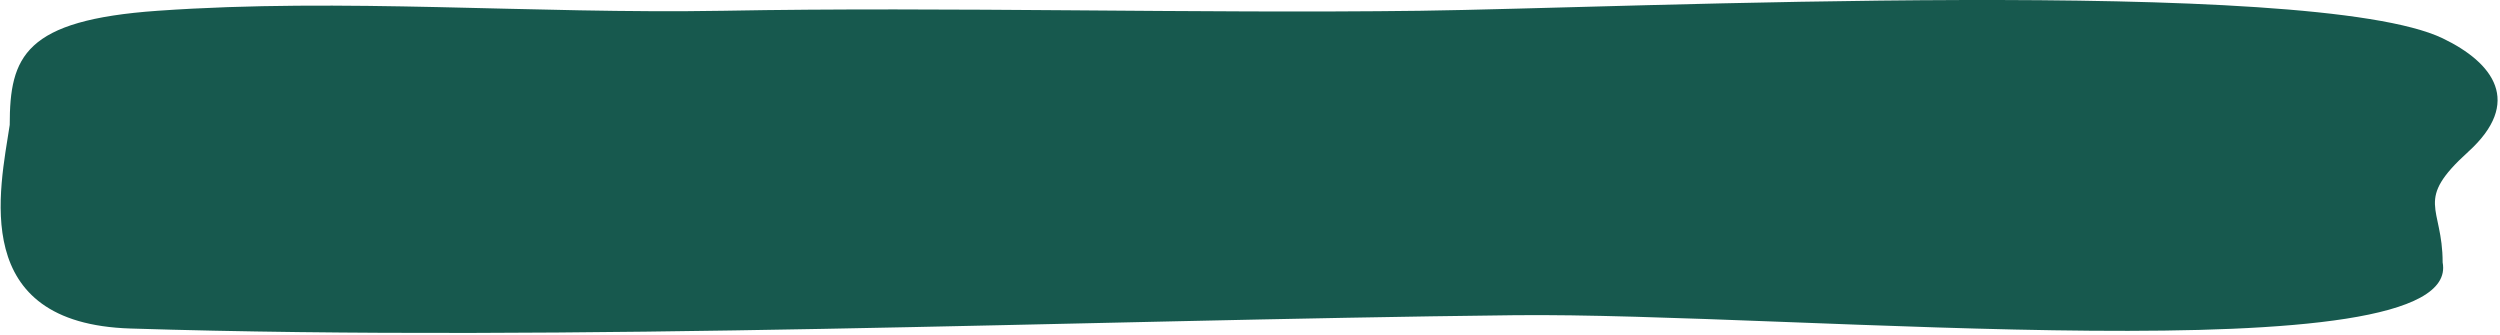
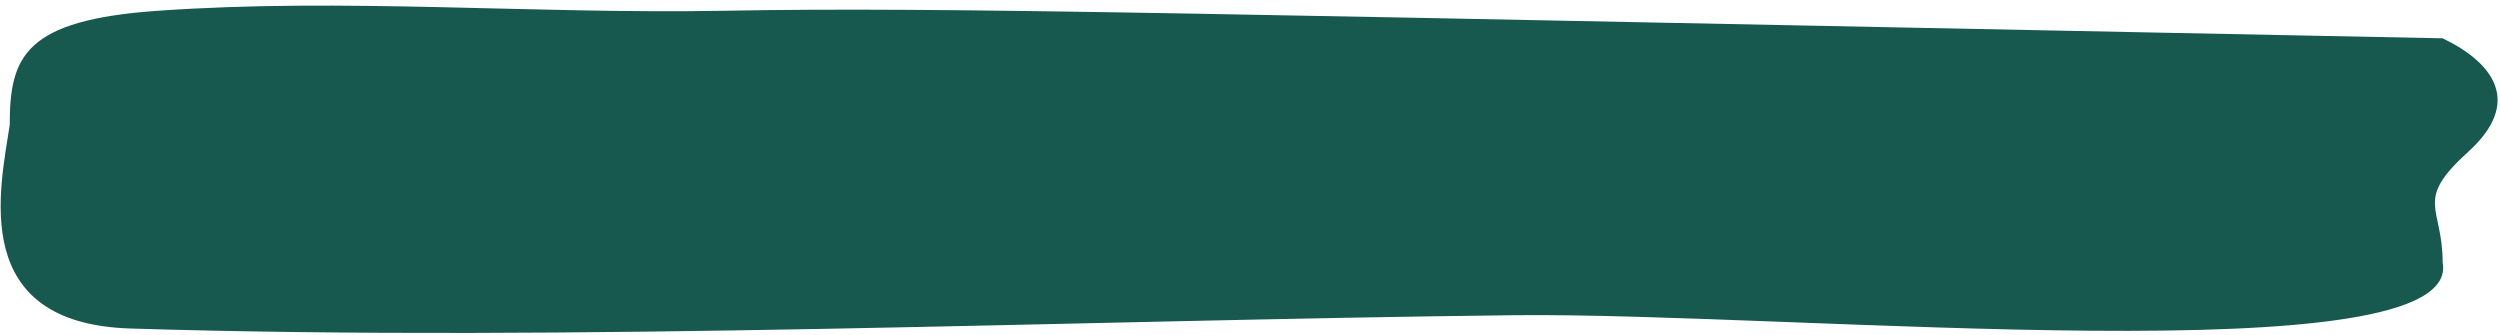
<svg xmlns="http://www.w3.org/2000/svg" width="904" height="121" viewBox="0 0 904 121" fill="none">
-   <path d="M892.5 54.897C912.239 37.015 901.747 22.73 883.259 13.85C836.012 -8.802 588.624 2.918 513.498 3.897C432.21 4.95 342.787 2.392 261.498 3.897C191.948 5.101 124.201 -0.844 56.999 3.897C8.872 7.283 3.519 20.397 3.519 45.156C-9.67979e-05 68.397 -11.483 116.985 47.209 118.791C206.264 123.758 388.344 115.783 547.693 113.977C648.35 112.848 891.183 136.438 883.259 94.897C883.259 74.397 872.761 72.779 892.5 54.897Z" fill="#17594E" />
+   <path d="M892.5 54.897C912.239 37.015 901.747 22.73 883.259 13.85C432.21 4.95 342.787 2.392 261.498 3.897C191.948 5.101 124.201 -0.844 56.999 3.897C8.872 7.283 3.519 20.397 3.519 45.156C-9.67979e-05 68.397 -11.483 116.985 47.209 118.791C206.264 123.758 388.344 115.783 547.693 113.977C648.35 112.848 891.183 136.438 883.259 94.897C883.259 74.397 872.761 72.779 892.5 54.897Z" fill="#17594E" />
</svg>